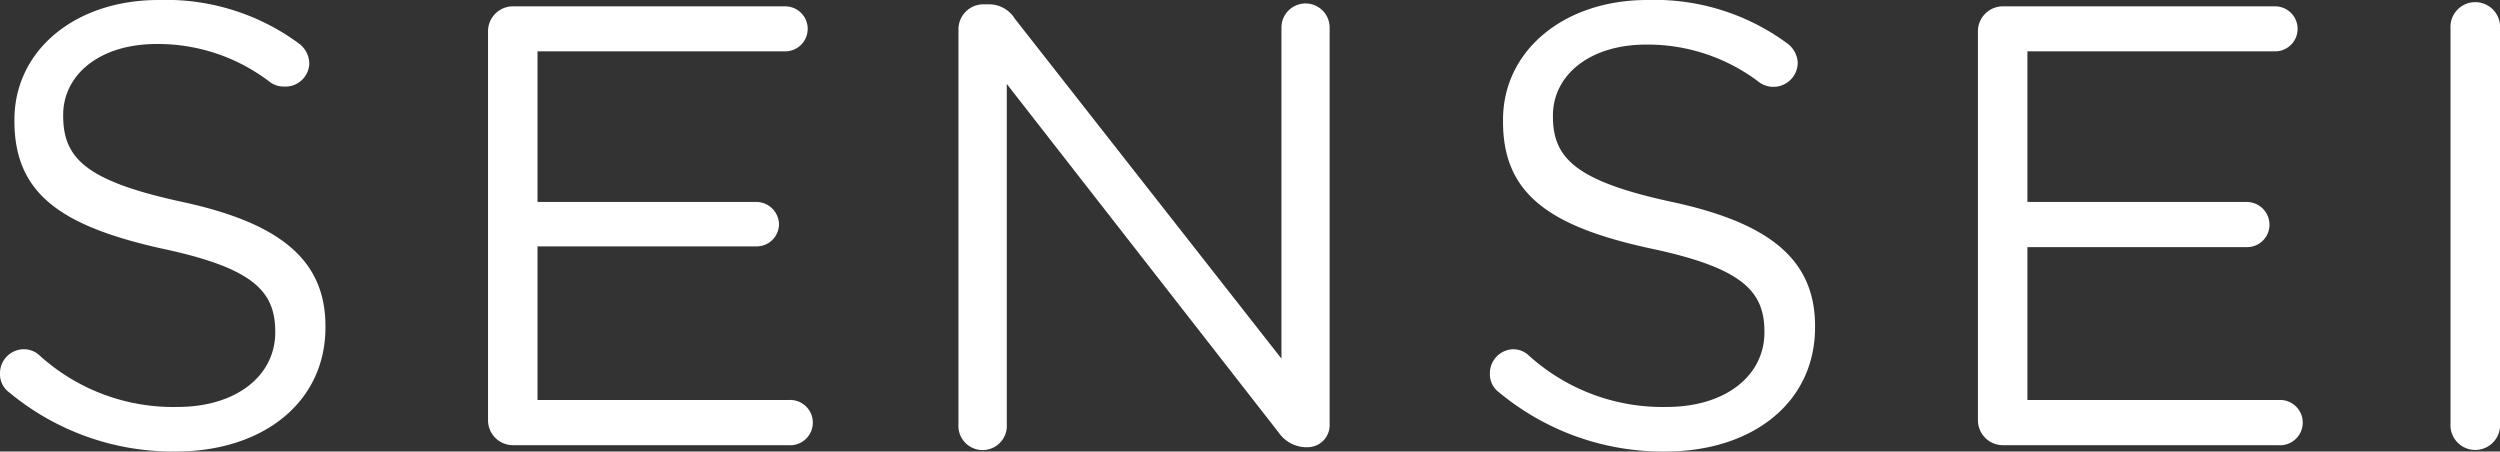
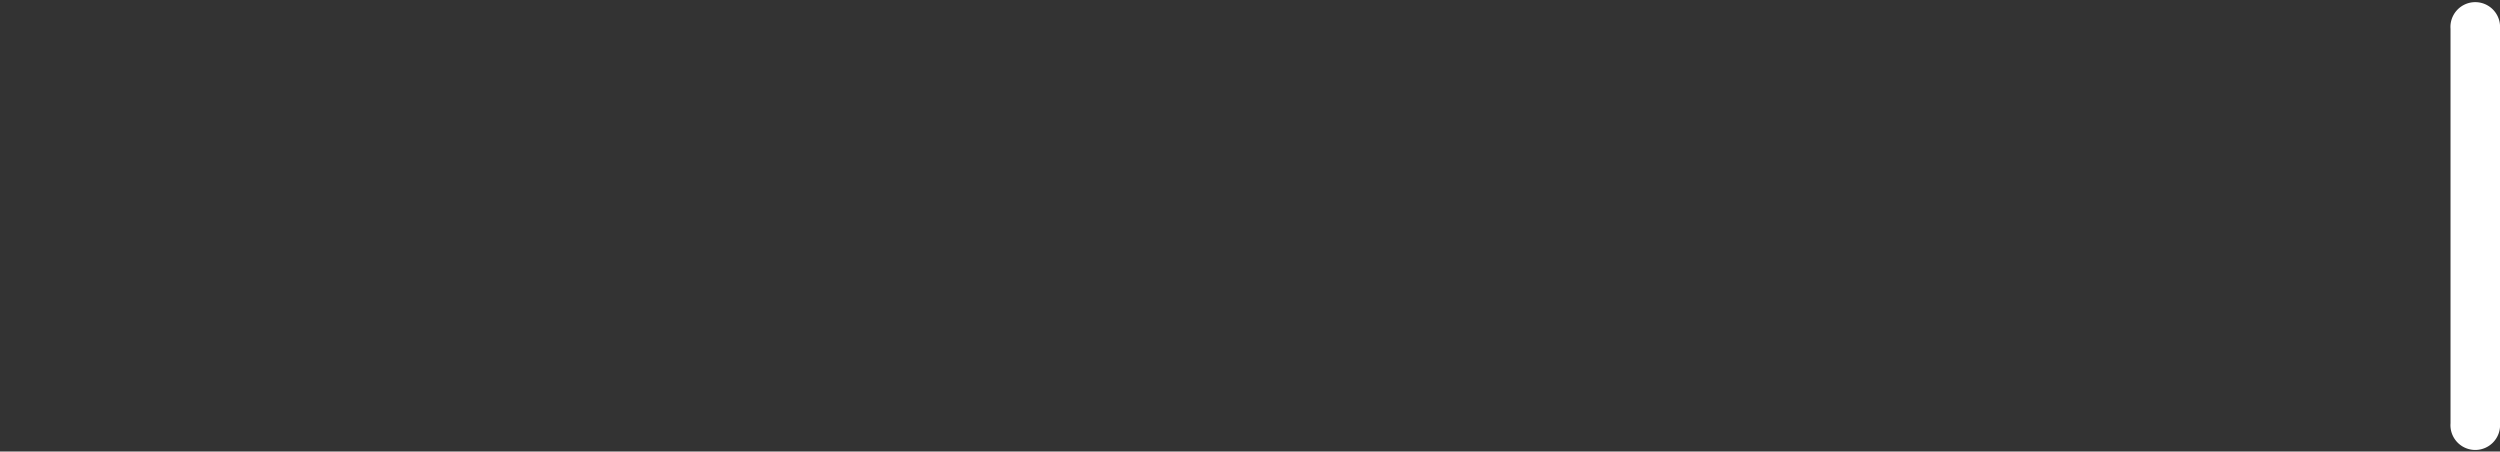
<svg xmlns="http://www.w3.org/2000/svg" viewBox="0 0 173.3 31.3">
  <rect x="0" y="0" width="173.3" height="31.3" fill="#333333" stroke="none" />
  <defs>
    <style>.cls-1{fill:#fff;}</style>
  </defs>
  <title>logo</title>
  <g id="Layer_2" data-name="Layer 2">
    <g id="Layer_1-2" data-name="Layer 1">
-       <path class="cls-1" d="M.65,27.21A1.55,1.55,0,0,1,0,25.91a1.66,1.66,0,0,1,1.65-1.7,1.57,1.57,0,0,1,1.05.39,13.78,13.78,0,0,0,9.6,3.61c4.09,0,6.78-2.17,6.78-5.17V23c0-2.82-1.52-4.43-7.91-5.78C4.17,15.65,1,13.39,1,8.39V8.3C1,3.52,5.17,0,11,0a15.53,15.53,0,0,1,9.7,3,1.76,1.76,0,0,1,.74,1.39A1.65,1.65,0,0,1,19.73,6a1.61,1.61,0,0,1-1-.3,12.75,12.75,0,0,0-7.87-2.65c-4,0-6.48,2.17-6.48,4.91v.09C4.39,11,6,12.56,12.65,14s9.91,3.95,9.91,8.6v.09c0,5.22-4.35,8.61-10.39,8.61A17.76,17.76,0,0,1,.65,27.21Z" />
-       <path class="cls-1" d="M33.83,29.12V2.17A1.73,1.73,0,0,1,35.52.44H54.43a1.56,1.56,0,1,1,0,3.12H37.26V14H52.48A1.58,1.58,0,0,1,54,15.52a1.55,1.55,0,0,1-1.56,1.56H37.26V27.73H54.65a1.57,1.57,0,1,1,0,3.13H35.52A1.73,1.73,0,0,1,33.83,29.12Z" />
-       <path class="cls-1" d="M66.44,2A1.73,1.73,0,0,1,68.14.3h.47a2.1,2.1,0,0,1,1.74,1L88.83,24.86V1.91a1.67,1.67,0,1,1,3.34,0V29.39A1.53,1.53,0,0,1,90.61,31h-.17a2.36,2.36,0,0,1-1.79-1L69.79,5.82V29.39a1.68,1.68,0,1,1-3.35,0Z" />
-       <path class="cls-1" d="M103.93,27.21a1.55,1.55,0,0,1-.65-1.3,1.66,1.66,0,0,1,1.65-1.7,1.57,1.57,0,0,1,1,.39,13.81,13.81,0,0,0,9.6,3.61c4.09,0,6.78-2.17,6.78-5.17V23c0-2.82-1.52-4.43-7.91-5.78-7-1.52-10.21-3.78-10.21-8.78V8.3c0-4.78,4.21-8.3,10-8.3a15.5,15.5,0,0,1,9.69,3,1.76,1.76,0,0,1,.74,1.39A1.69,1.69,0,0,1,122,5.74a12.75,12.75,0,0,0-7.87-2.65c-4,0-6.48,2.17-6.48,4.91v.09c0,2.86,1.57,4.47,8.26,5.91s9.91,3.95,9.91,8.6v.09c0,5.22-4.34,8.61-10.39,8.61A17.76,17.76,0,0,1,103.93,27.21Z" />
-       <path class="cls-1" d="M137.11,29.12V2.17a1.73,1.73,0,0,1,1.7-1.73h18.9a1.56,1.56,0,1,1,0,3.12H140.54V14h15.22a1.58,1.58,0,0,1,1.56,1.57,1.55,1.55,0,0,1-1.56,1.56H140.54V27.73h17.39a1.57,1.57,0,1,1,0,3.13H138.81A1.73,1.73,0,0,1,137.11,29.12Z" />
      <path class="cls-1" d="M169.87,2a1.72,1.72,0,1,1,3.43,0V29.34a1.72,1.72,0,1,1-3.43,0Z" />
    </g>
  </g>
</svg>